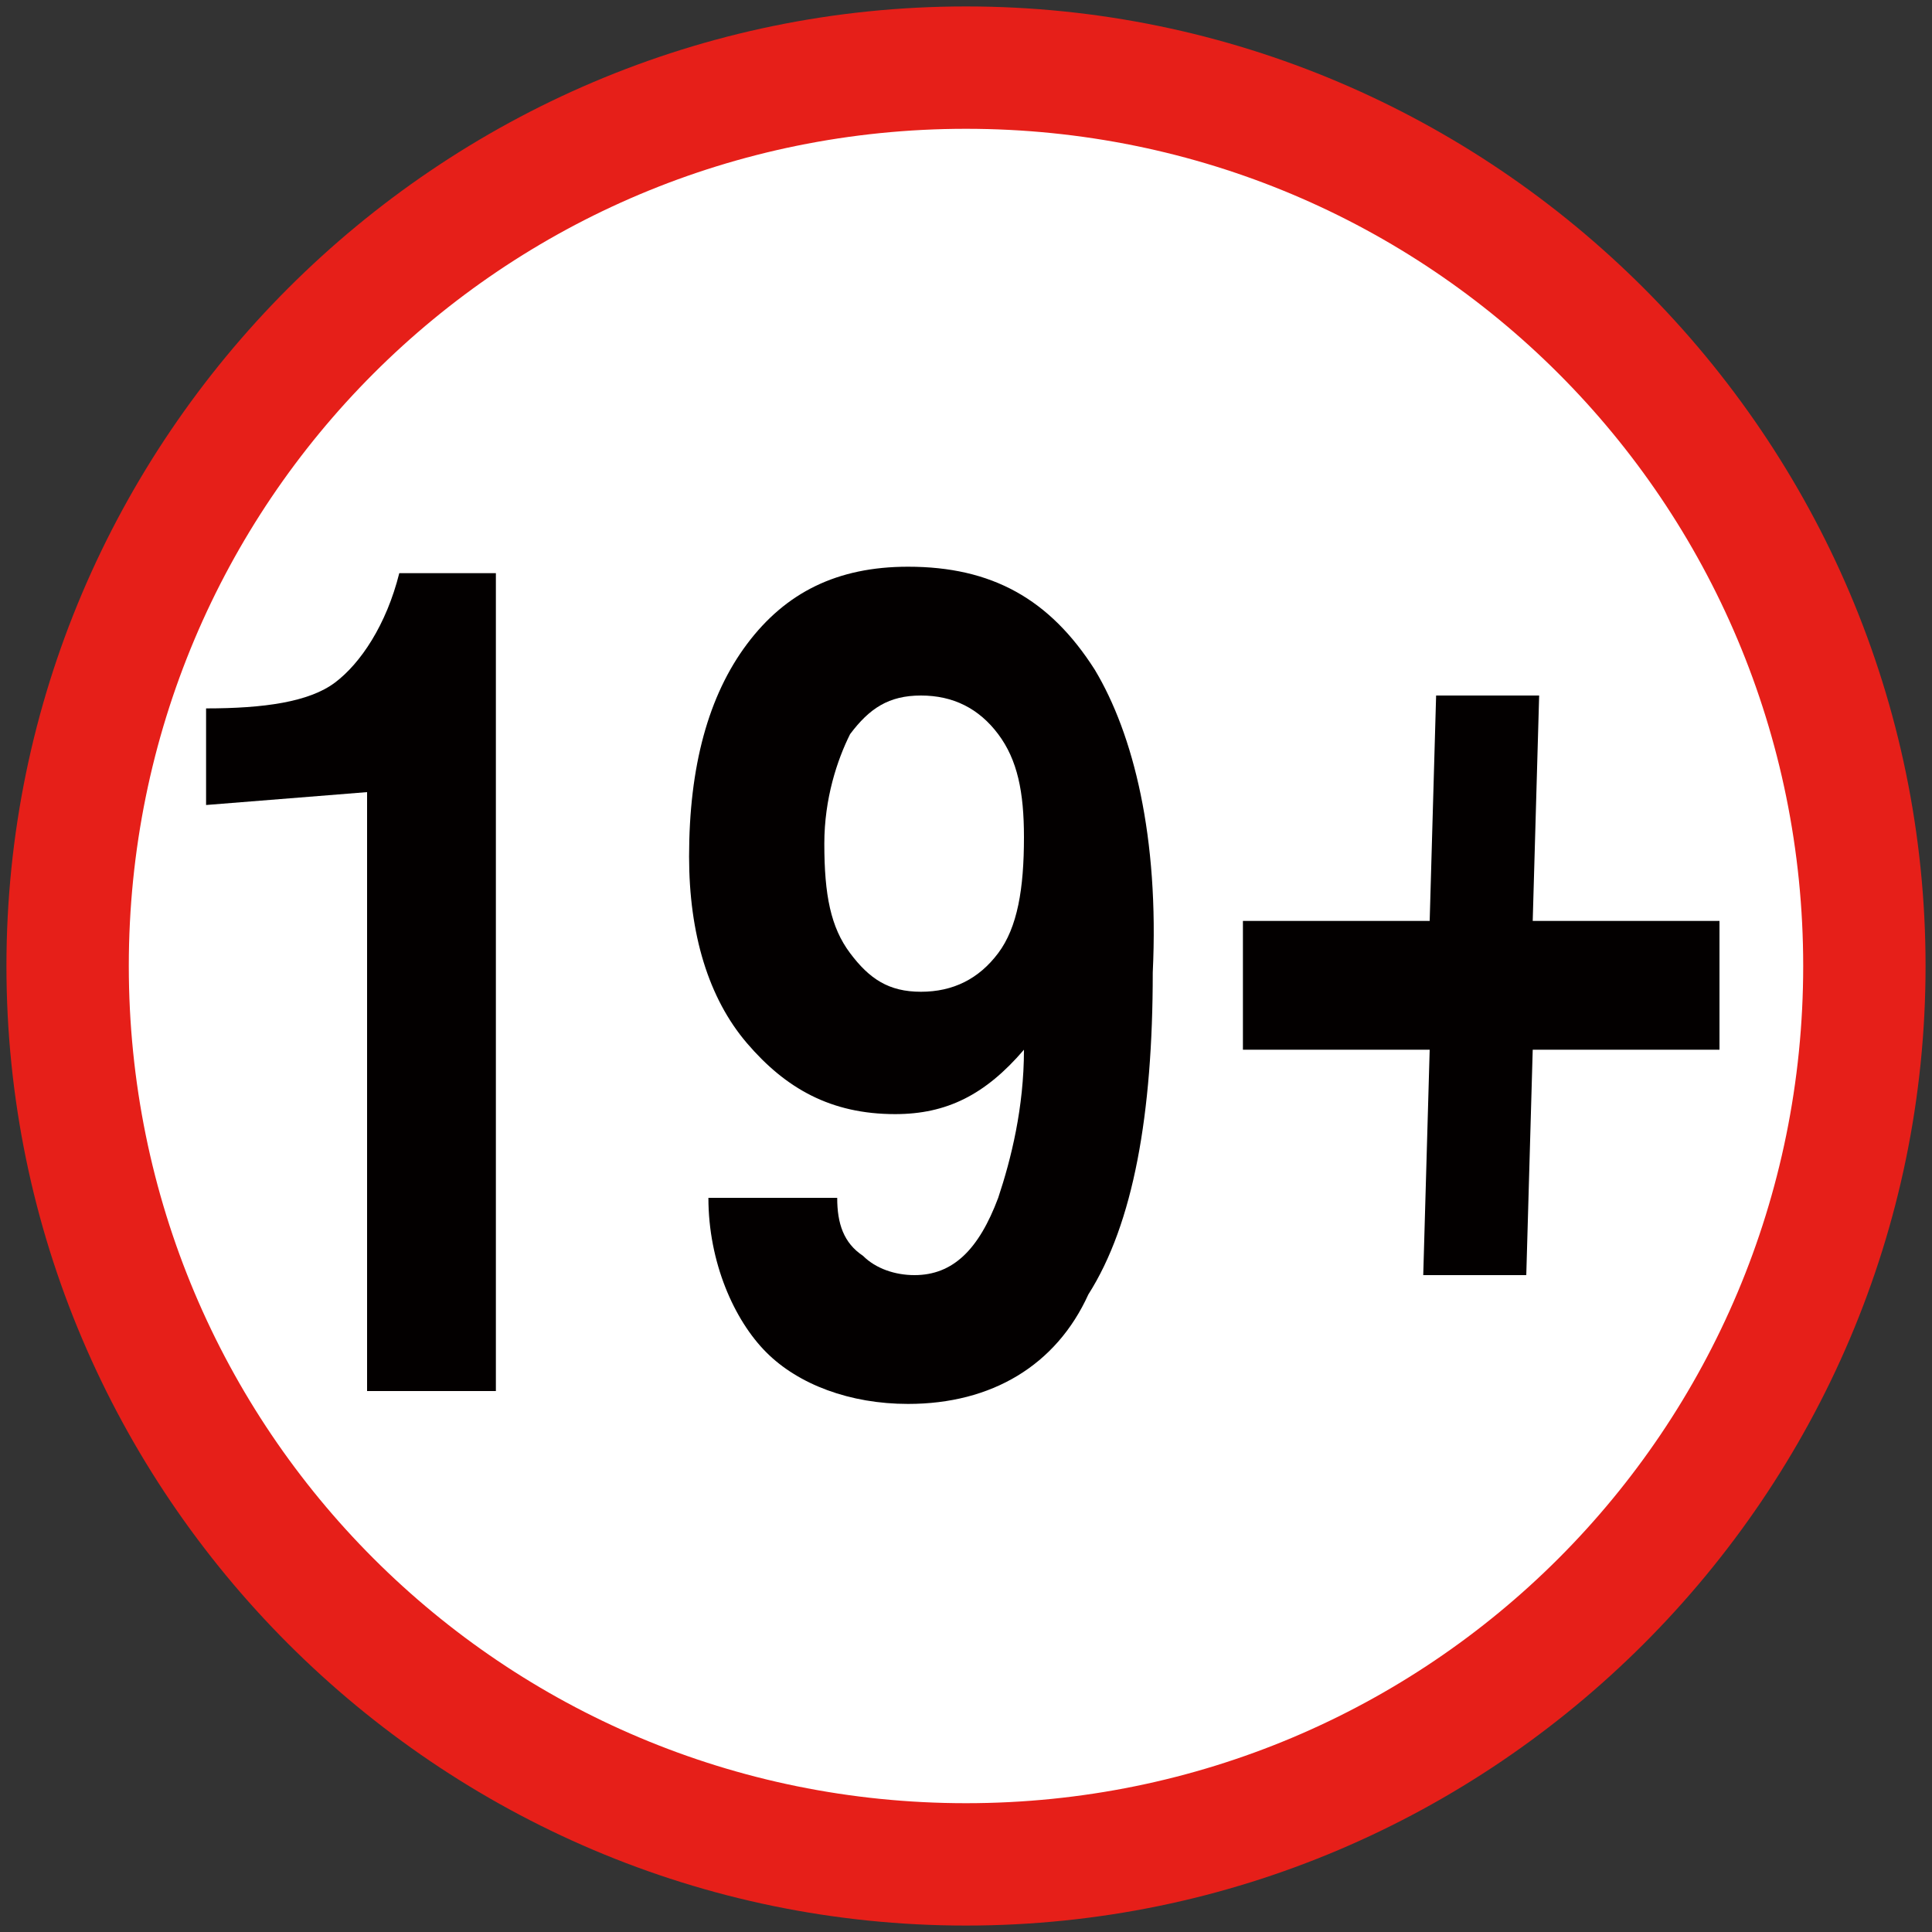
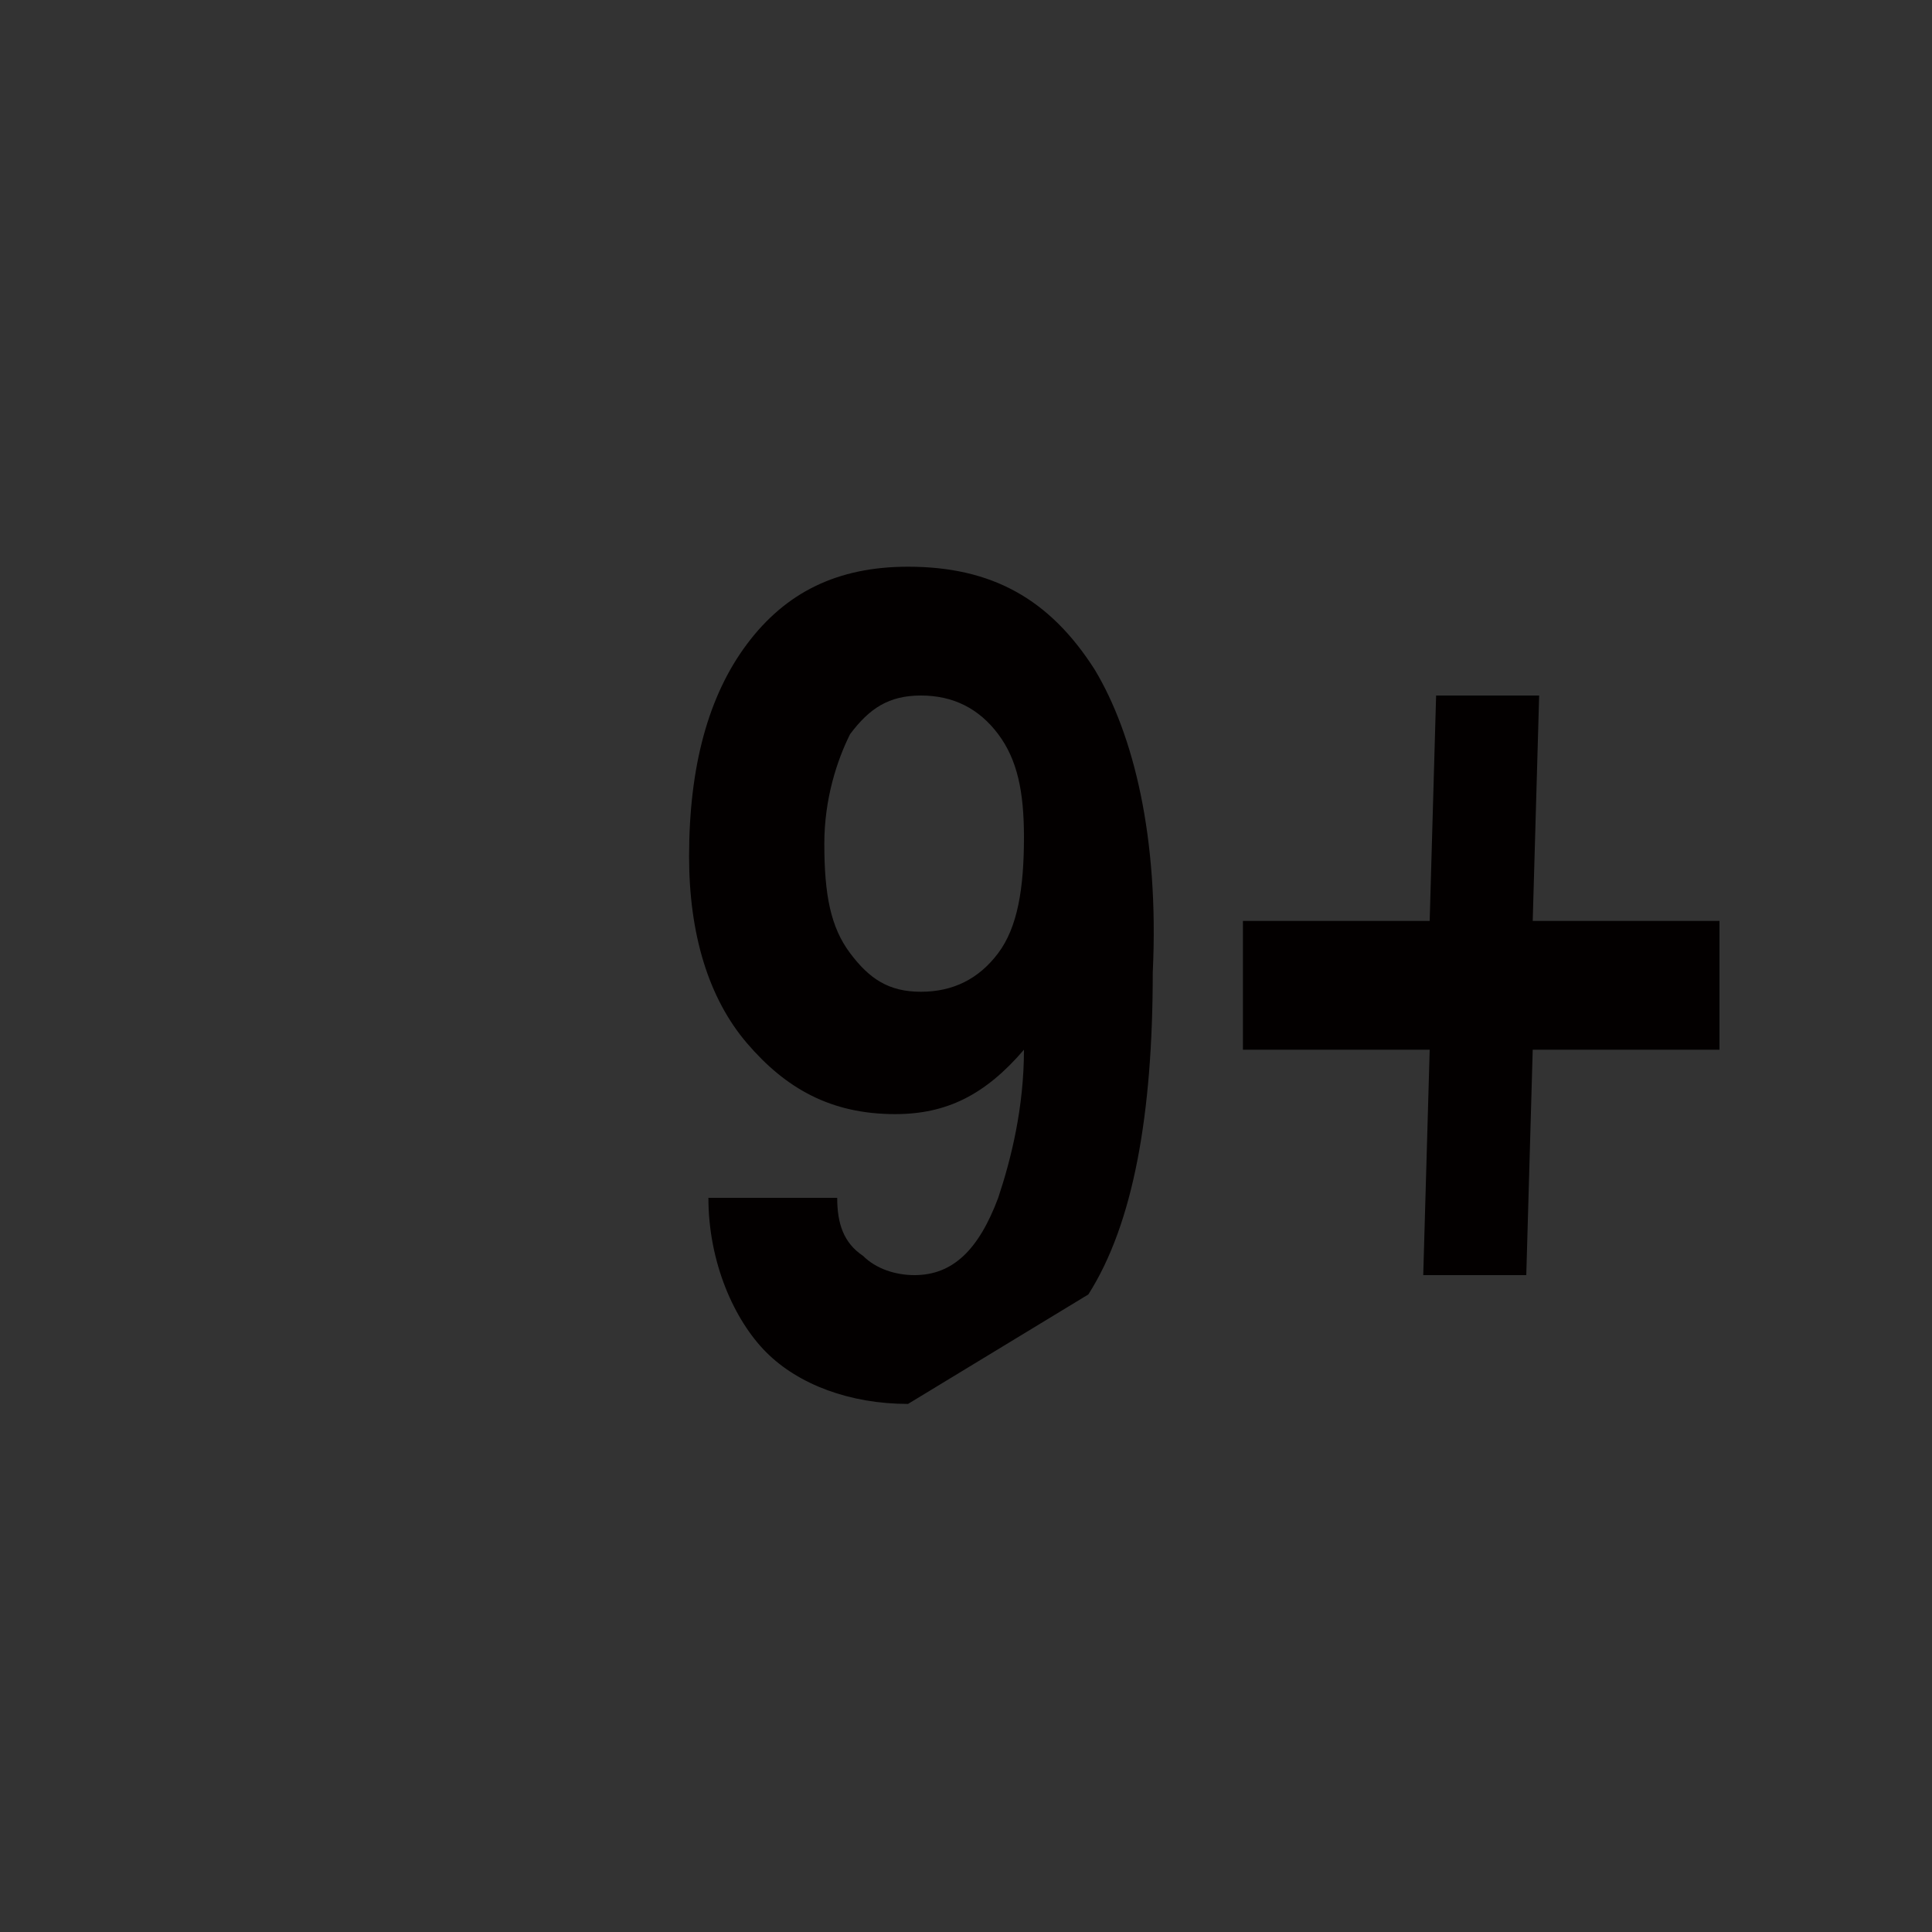
<svg xmlns="http://www.w3.org/2000/svg" version="1.1" id="图层_1" x="0px" y="0px" viewBox="0 0 30 30" style="enable-background:new 0 0 30 30;" xml:space="preserve">
  <rect x="0" y="0" width="30" height="30" fill="#333333" stroke="none" />
  <style type="text/css">
	.st0{fill:#FFFFFF;}
	.st1{fill:#E61F19;}
	.st2{fill:#030000;}
</style>
  <g>
    <g>
-       <ellipse transform="matrix(0.707 -0.707 0.707 0.707 -6.213 15)" class="st0" cx="15" cy="15" rx="14" ry="14" />
-       <path class="st1" d="M15,29.9C6.8,29.9,0.1,23.2,0.1,15S6.8,0.1,15,0.1S29.9,6.8,29.9,15S23.2,29.9,15,29.9z M15,2    C7.8,2,2,7.8,2,15c0,7.2,5.8,13,13,13c7.2,0,13-5.8,13-13C28,7.8,22.2,2,15,2z" />
-     </g>
+       </g>
    <g>
      <g>
-         <path class="st2" d="M5.7,12.3l-2.5,0.2V11c0.9,0,1.6-0.1,2-0.4c0.4-0.3,0.8-0.9,1-1.7h1.5v12.7h-1h-1V12.3z" />
-         <path class="st2" d="M14.1,21.8c-0.9,0-1.7-0.3-2.2-0.8S11,19.6,11,18.6h2c0,0.4,0.1,0.7,0.4,0.9c0.2,0.2,0.5,0.3,0.8,0.3     c0.6,0,1-0.4,1.3-1.2c0.2-0.6,0.4-1.4,0.4-2.3c-0.6,0.7-1.2,1-2,1c-1,0-1.7-0.4-2.3-1.1c-0.6-0.7-0.9-1.7-0.9-2.9     c0-1.4,0.3-2.5,0.9-3.3c0.6-0.8,1.4-1.2,2.5-1.2c1.3,0,2.2,0.5,2.9,1.6c0.6,1,1,2.6,0.9,4.7c0,2.2-0.3,3.9-1,5     C16.4,21.2,15.4,21.8,14.1,21.8z M15.9,13c0-0.7-0.1-1.2-0.4-1.6c-0.3-0.4-0.7-0.6-1.2-0.6c-0.5,0-0.8,0.2-1.1,0.6     c-0.2,0.4-0.4,1-0.4,1.7c0,0.8,0.1,1.3,0.4,1.7c0.3,0.4,0.6,0.6,1.1,0.6c0.5,0,0.9-0.2,1.2-0.6C15.8,14.4,15.9,13.8,15.9,13z" />
+         <path class="st2" d="M14.1,21.8c-0.9,0-1.7-0.3-2.2-0.8S11,19.6,11,18.6h2c0,0.4,0.1,0.7,0.4,0.9c0.2,0.2,0.5,0.3,0.8,0.3     c0.6,0,1-0.4,1.3-1.2c0.2-0.6,0.4-1.4,0.4-2.3c-0.6,0.7-1.2,1-2,1c-1,0-1.7-0.4-2.3-1.1c-0.6-0.7-0.9-1.7-0.9-2.9     c0-1.4,0.3-2.5,0.9-3.3c0.6-0.8,1.4-1.2,2.5-1.2c1.3,0,2.2,0.5,2.9,1.6c0.6,1,1,2.6,0.9,4.7c0,2.2-0.3,3.9-1,5     z M15.9,13c0-0.7-0.1-1.2-0.4-1.6c-0.3-0.4-0.7-0.6-1.2-0.6c-0.5,0-0.8,0.2-1.1,0.6     c-0.2,0.4-0.4,1-0.4,1.7c0,0.8,0.1,1.3,0.4,1.7c0.3,0.4,0.6,0.6,1.1,0.6c0.5,0,0.9-0.2,1.2-0.6C15.8,14.4,15.9,13.8,15.9,13z" />
      </g>
      <g>
        <path class="st2" d="M22.2,16.3l-2.9,0l0-2l2.9,0l0.1-3.5l1.6,0l-0.1,3.5l2.9,0l0,2l-2.9,0l-0.1,3.5l-1.6,0L22.2,16.3z" />
      </g>
    </g>
  </g>
</svg>